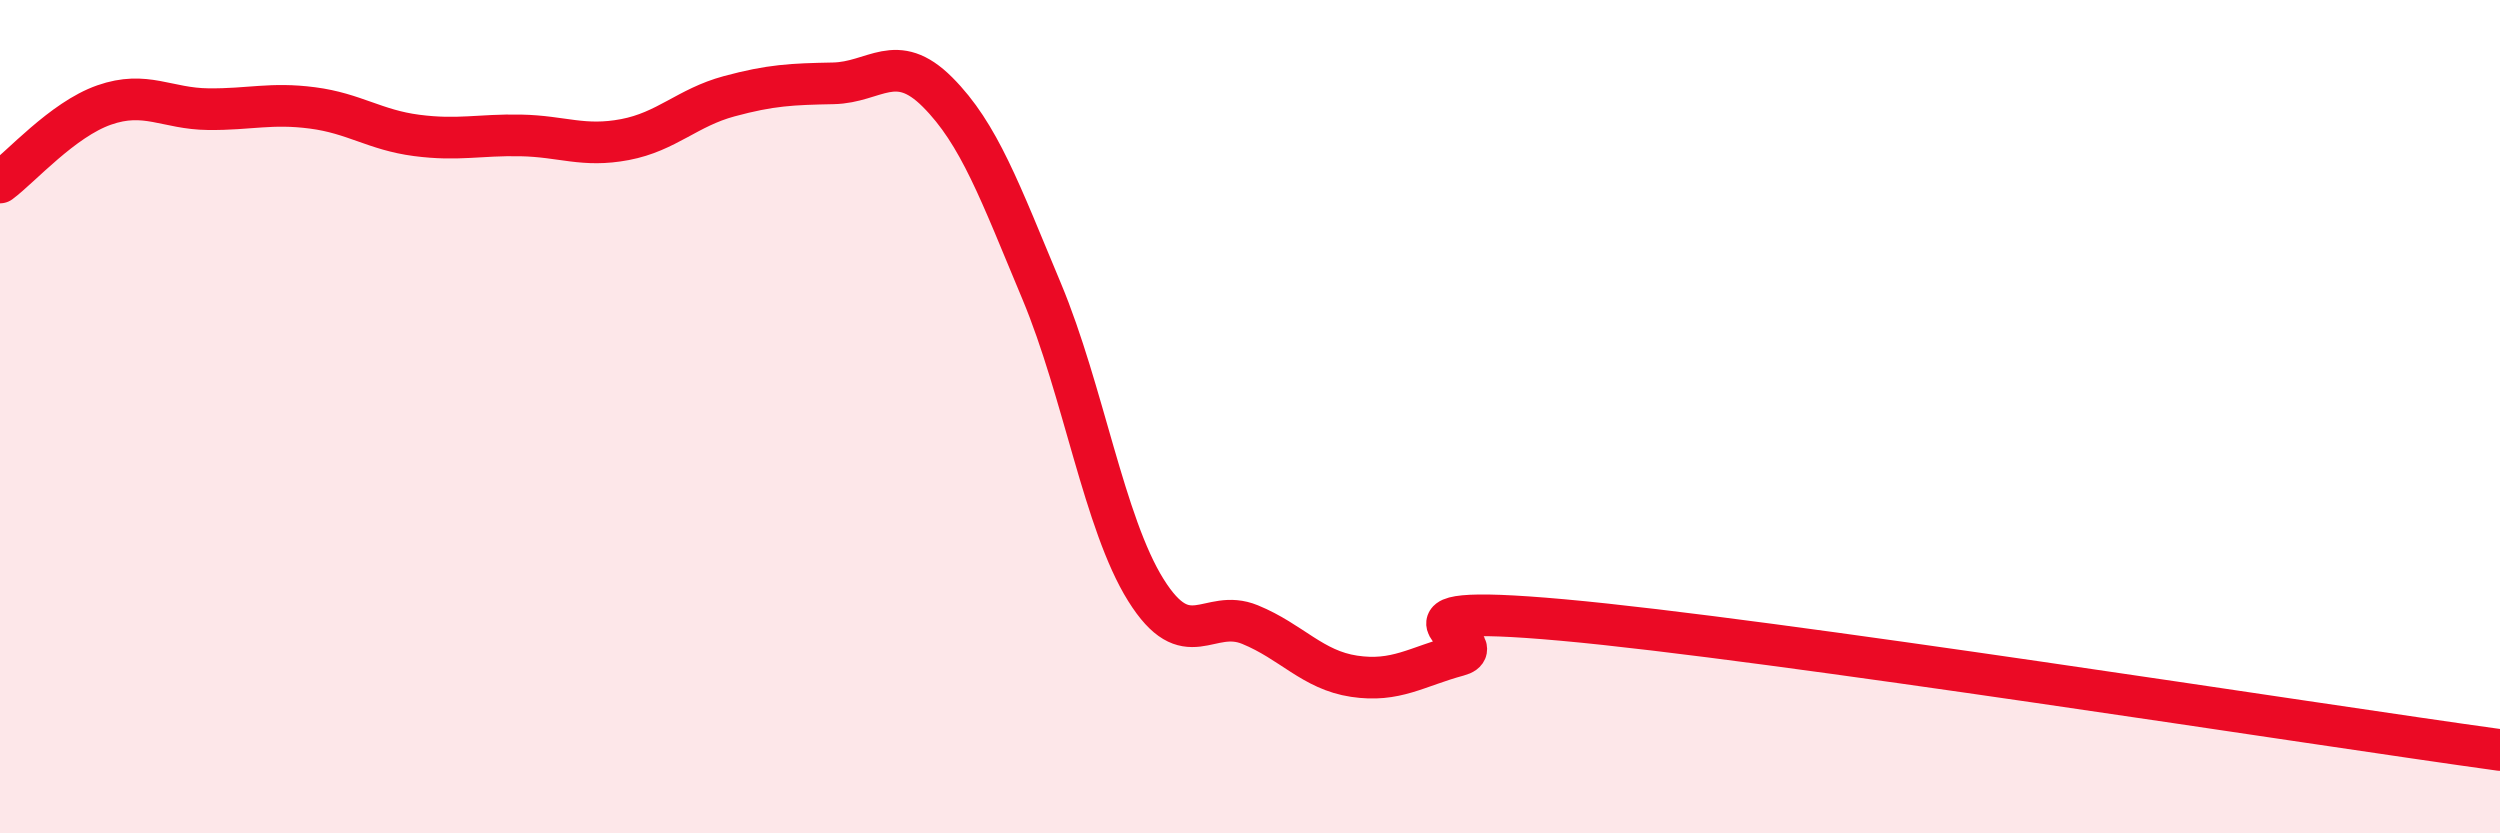
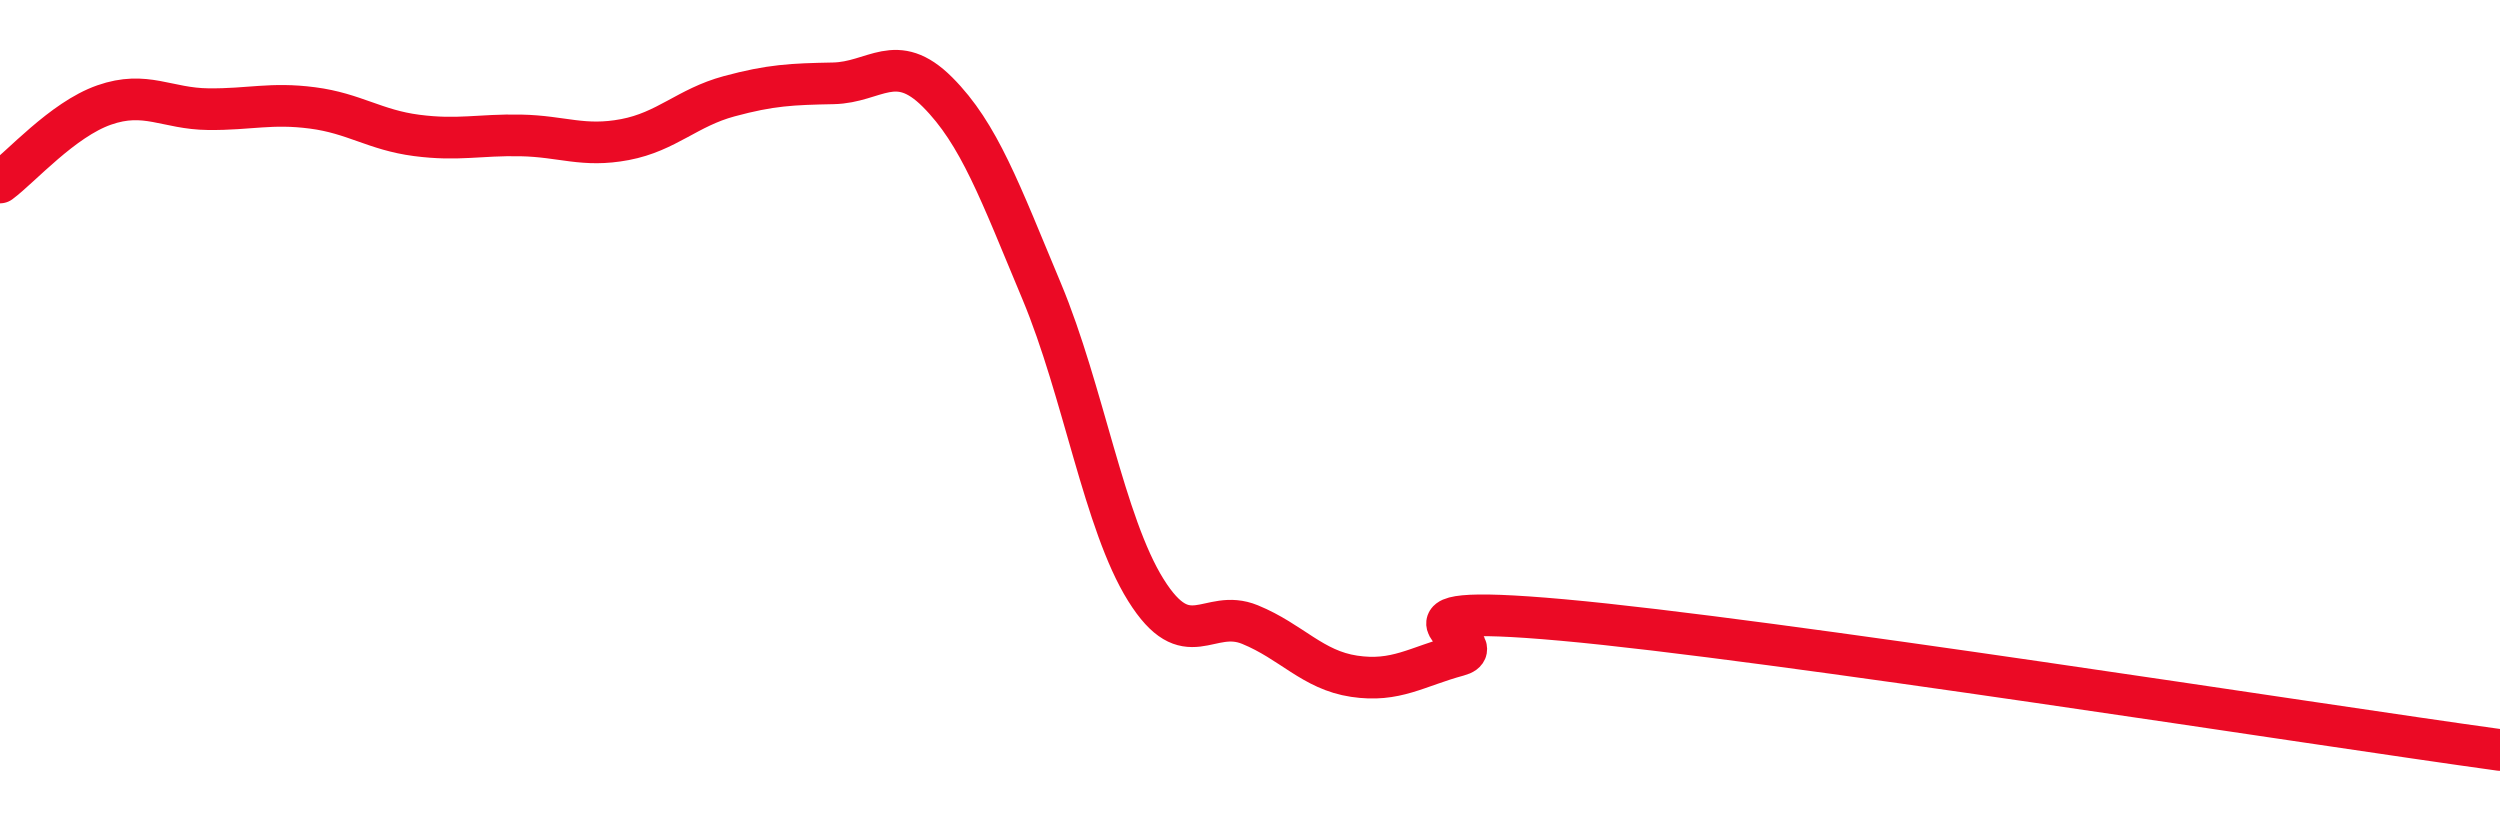
<svg xmlns="http://www.w3.org/2000/svg" width="60" height="20" viewBox="0 0 60 20">
-   <path d="M 0,4.38 C 0.5,4.01 1.5,2.87 2.5,2.52 C 3.5,2.17 4,2.61 5,2.62 C 6,2.63 6.5,2.46 7.5,2.59 C 8.5,2.72 9,3.12 10,3.25 C 11,3.38 11.5,3.23 12.5,3.25 C 13.5,3.27 14,3.54 15,3.35 C 16,3.16 16.5,2.58 17.5,2.31 C 18.5,2.04 19,2.02 20,2 C 21,1.98 21.5,1.21 22.5,2.21 C 23.5,3.21 24,4.6 25,6.99 C 26,9.38 26.5,12.56 27.5,14.16 C 28.5,15.76 29,14.58 30,14.99 C 31,15.4 31.5,16.08 32.5,16.23 C 33.5,16.38 34,16 35,15.73 C 36,15.46 32.5,14.43 37.5,14.88 C 42.5,15.33 55.5,17.38 60,18L60 20L0 20Z" fill="#EB0A25" opacity="0.1" stroke-linecap="round" stroke-linejoin="round" />
  <path d="M 0,4.38 C 0.5,4.01 1.5,2.87 2.5,2.52 C 3.5,2.17 4,2.61 5,2.62 C 6,2.63 6.5,2.46 7.5,2.59 C 8.5,2.72 9,3.12 10,3.25 C 11,3.38 11.5,3.23 12.5,3.25 C 13.5,3.27 14,3.54 15,3.35 C 16,3.16 16.5,2.58 17.5,2.31 C 18.5,2.04 19,2.02 20,2 C 21,1.98 21.5,1.21 22.5,2.21 C 23.5,3.21 24,4.6 25,6.99 C 26,9.38 26.5,12.56 27.5,14.16 C 28.5,15.76 29,14.58 30,14.99 C 31,15.4 31.5,16.08 32.5,16.23 C 33.5,16.38 34,16 35,15.73 C 36,15.46 32.5,14.43 37.5,14.88 C 42.5,15.33 55.5,17.38 60,18" stroke="#EB0A25" stroke-width="1" fill="none" stroke-linecap="round" stroke-linejoin="round" />
</svg>